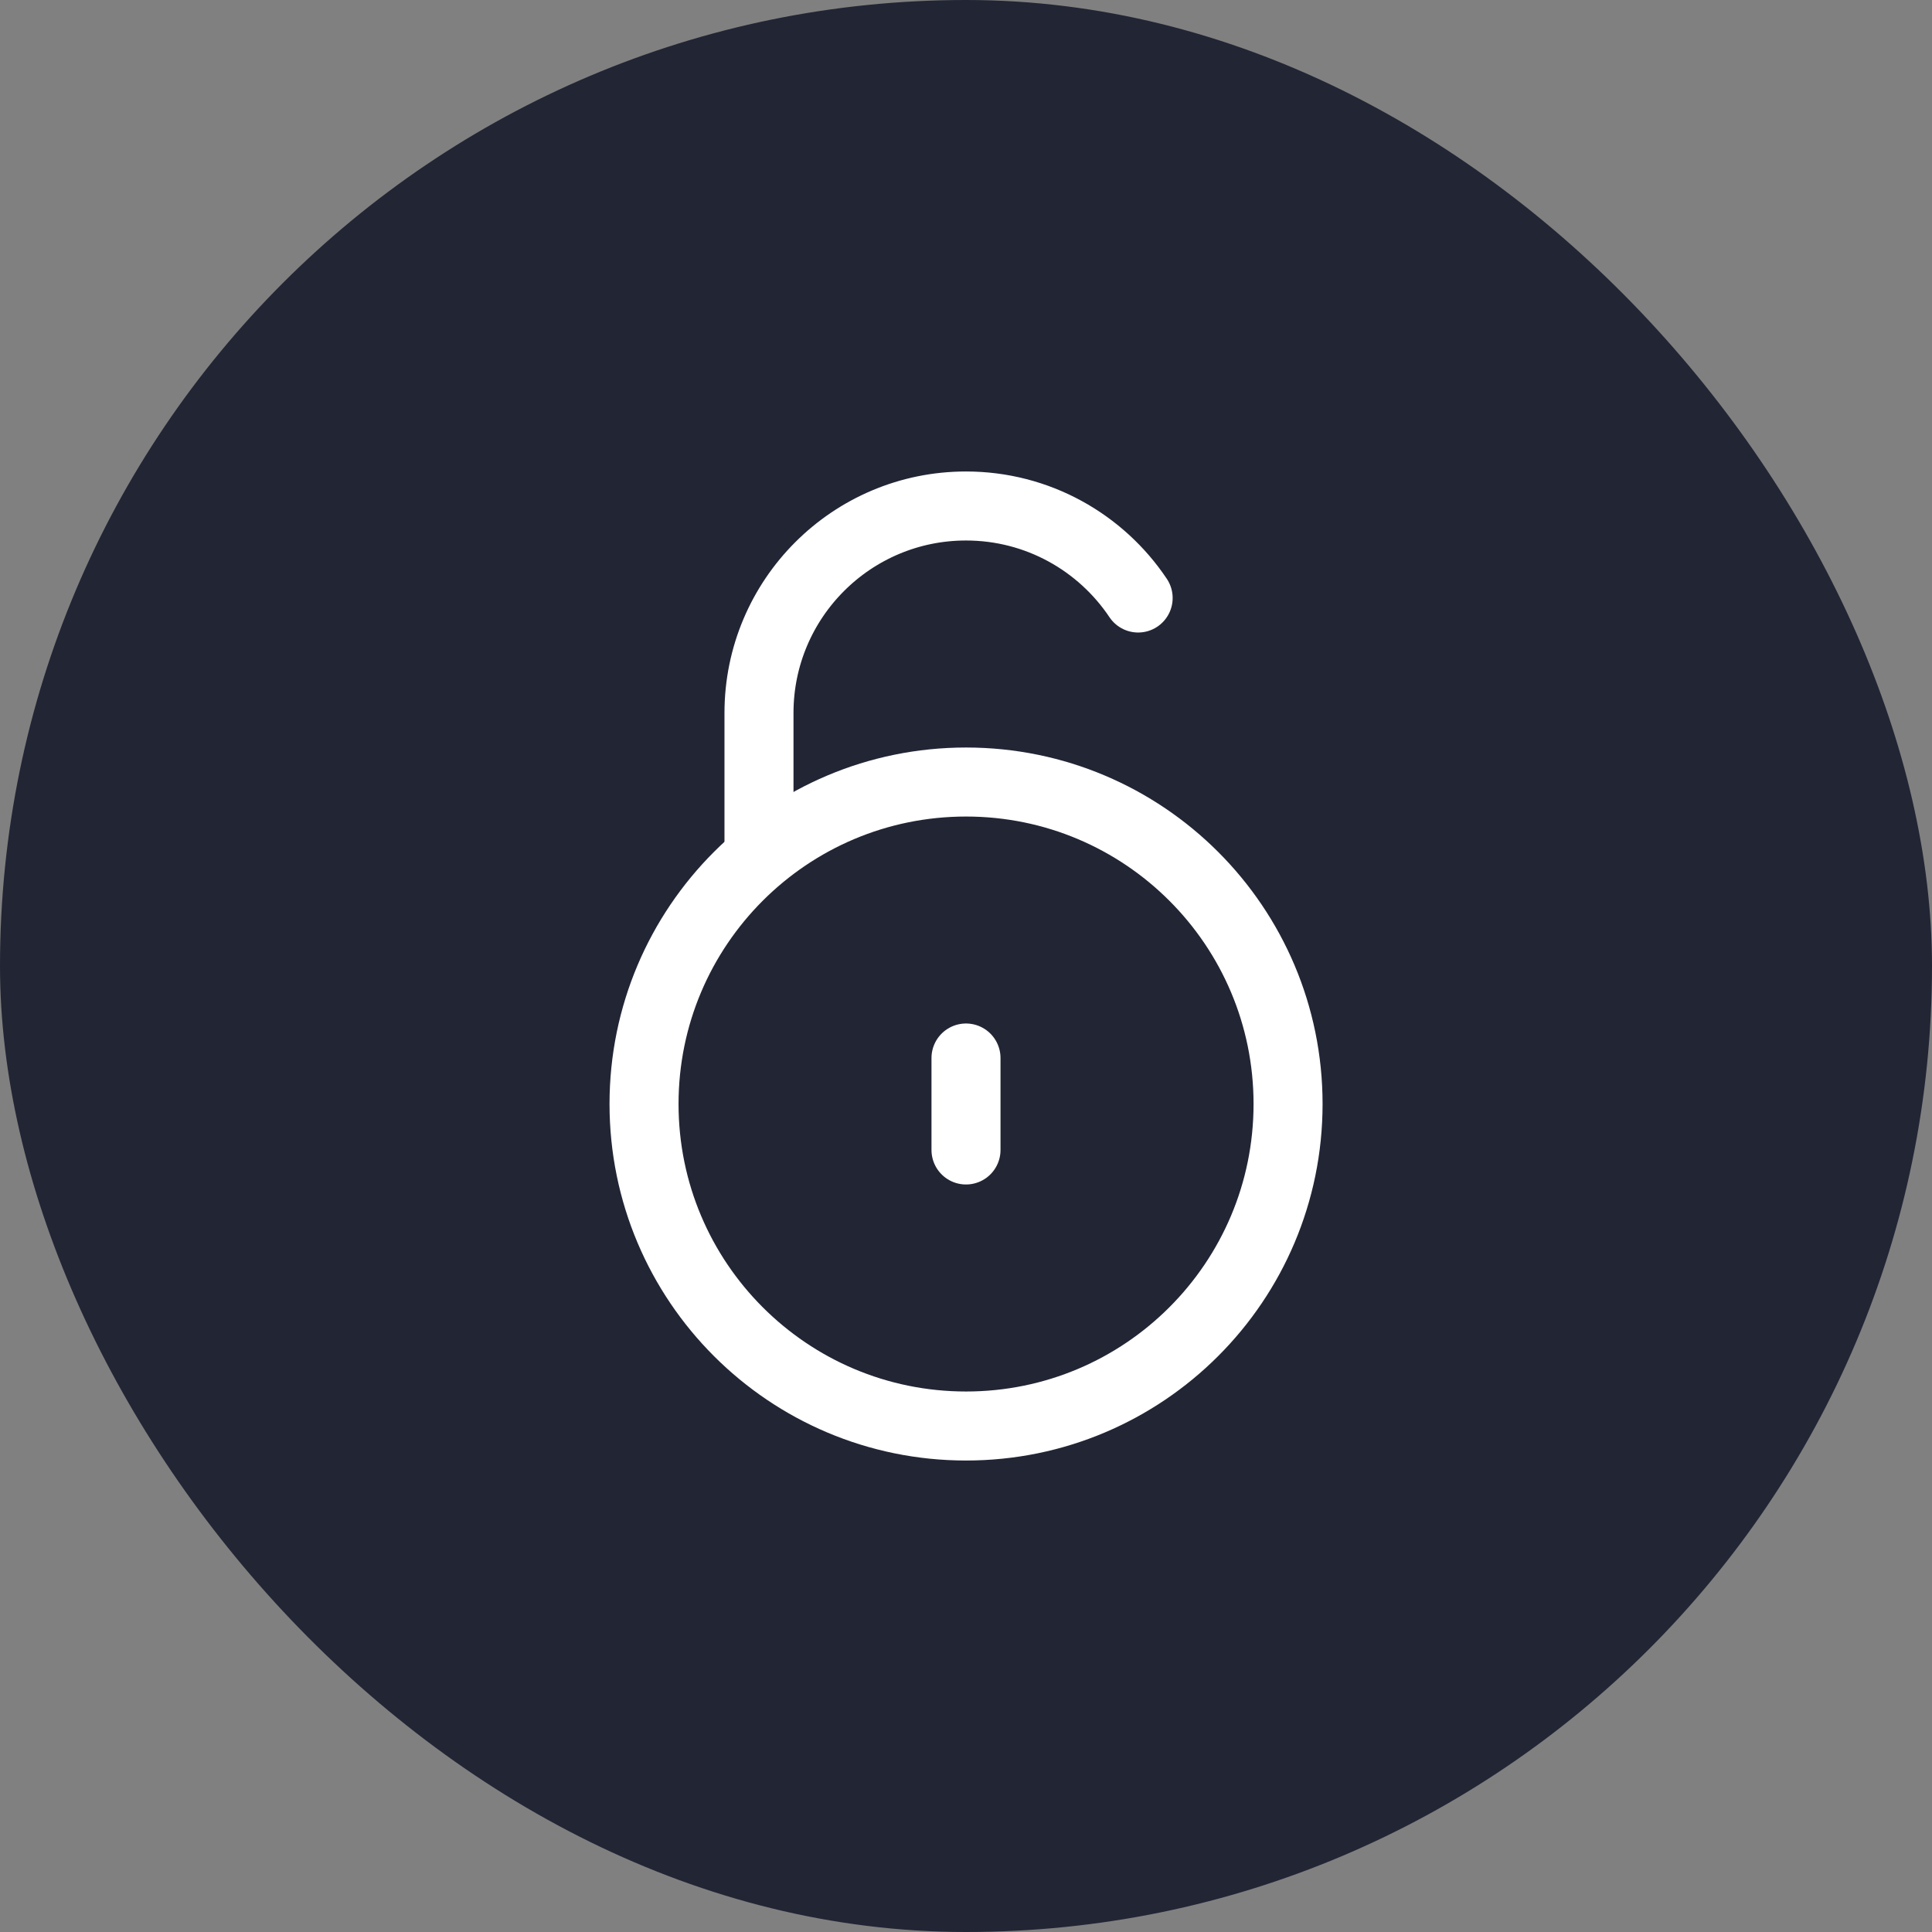
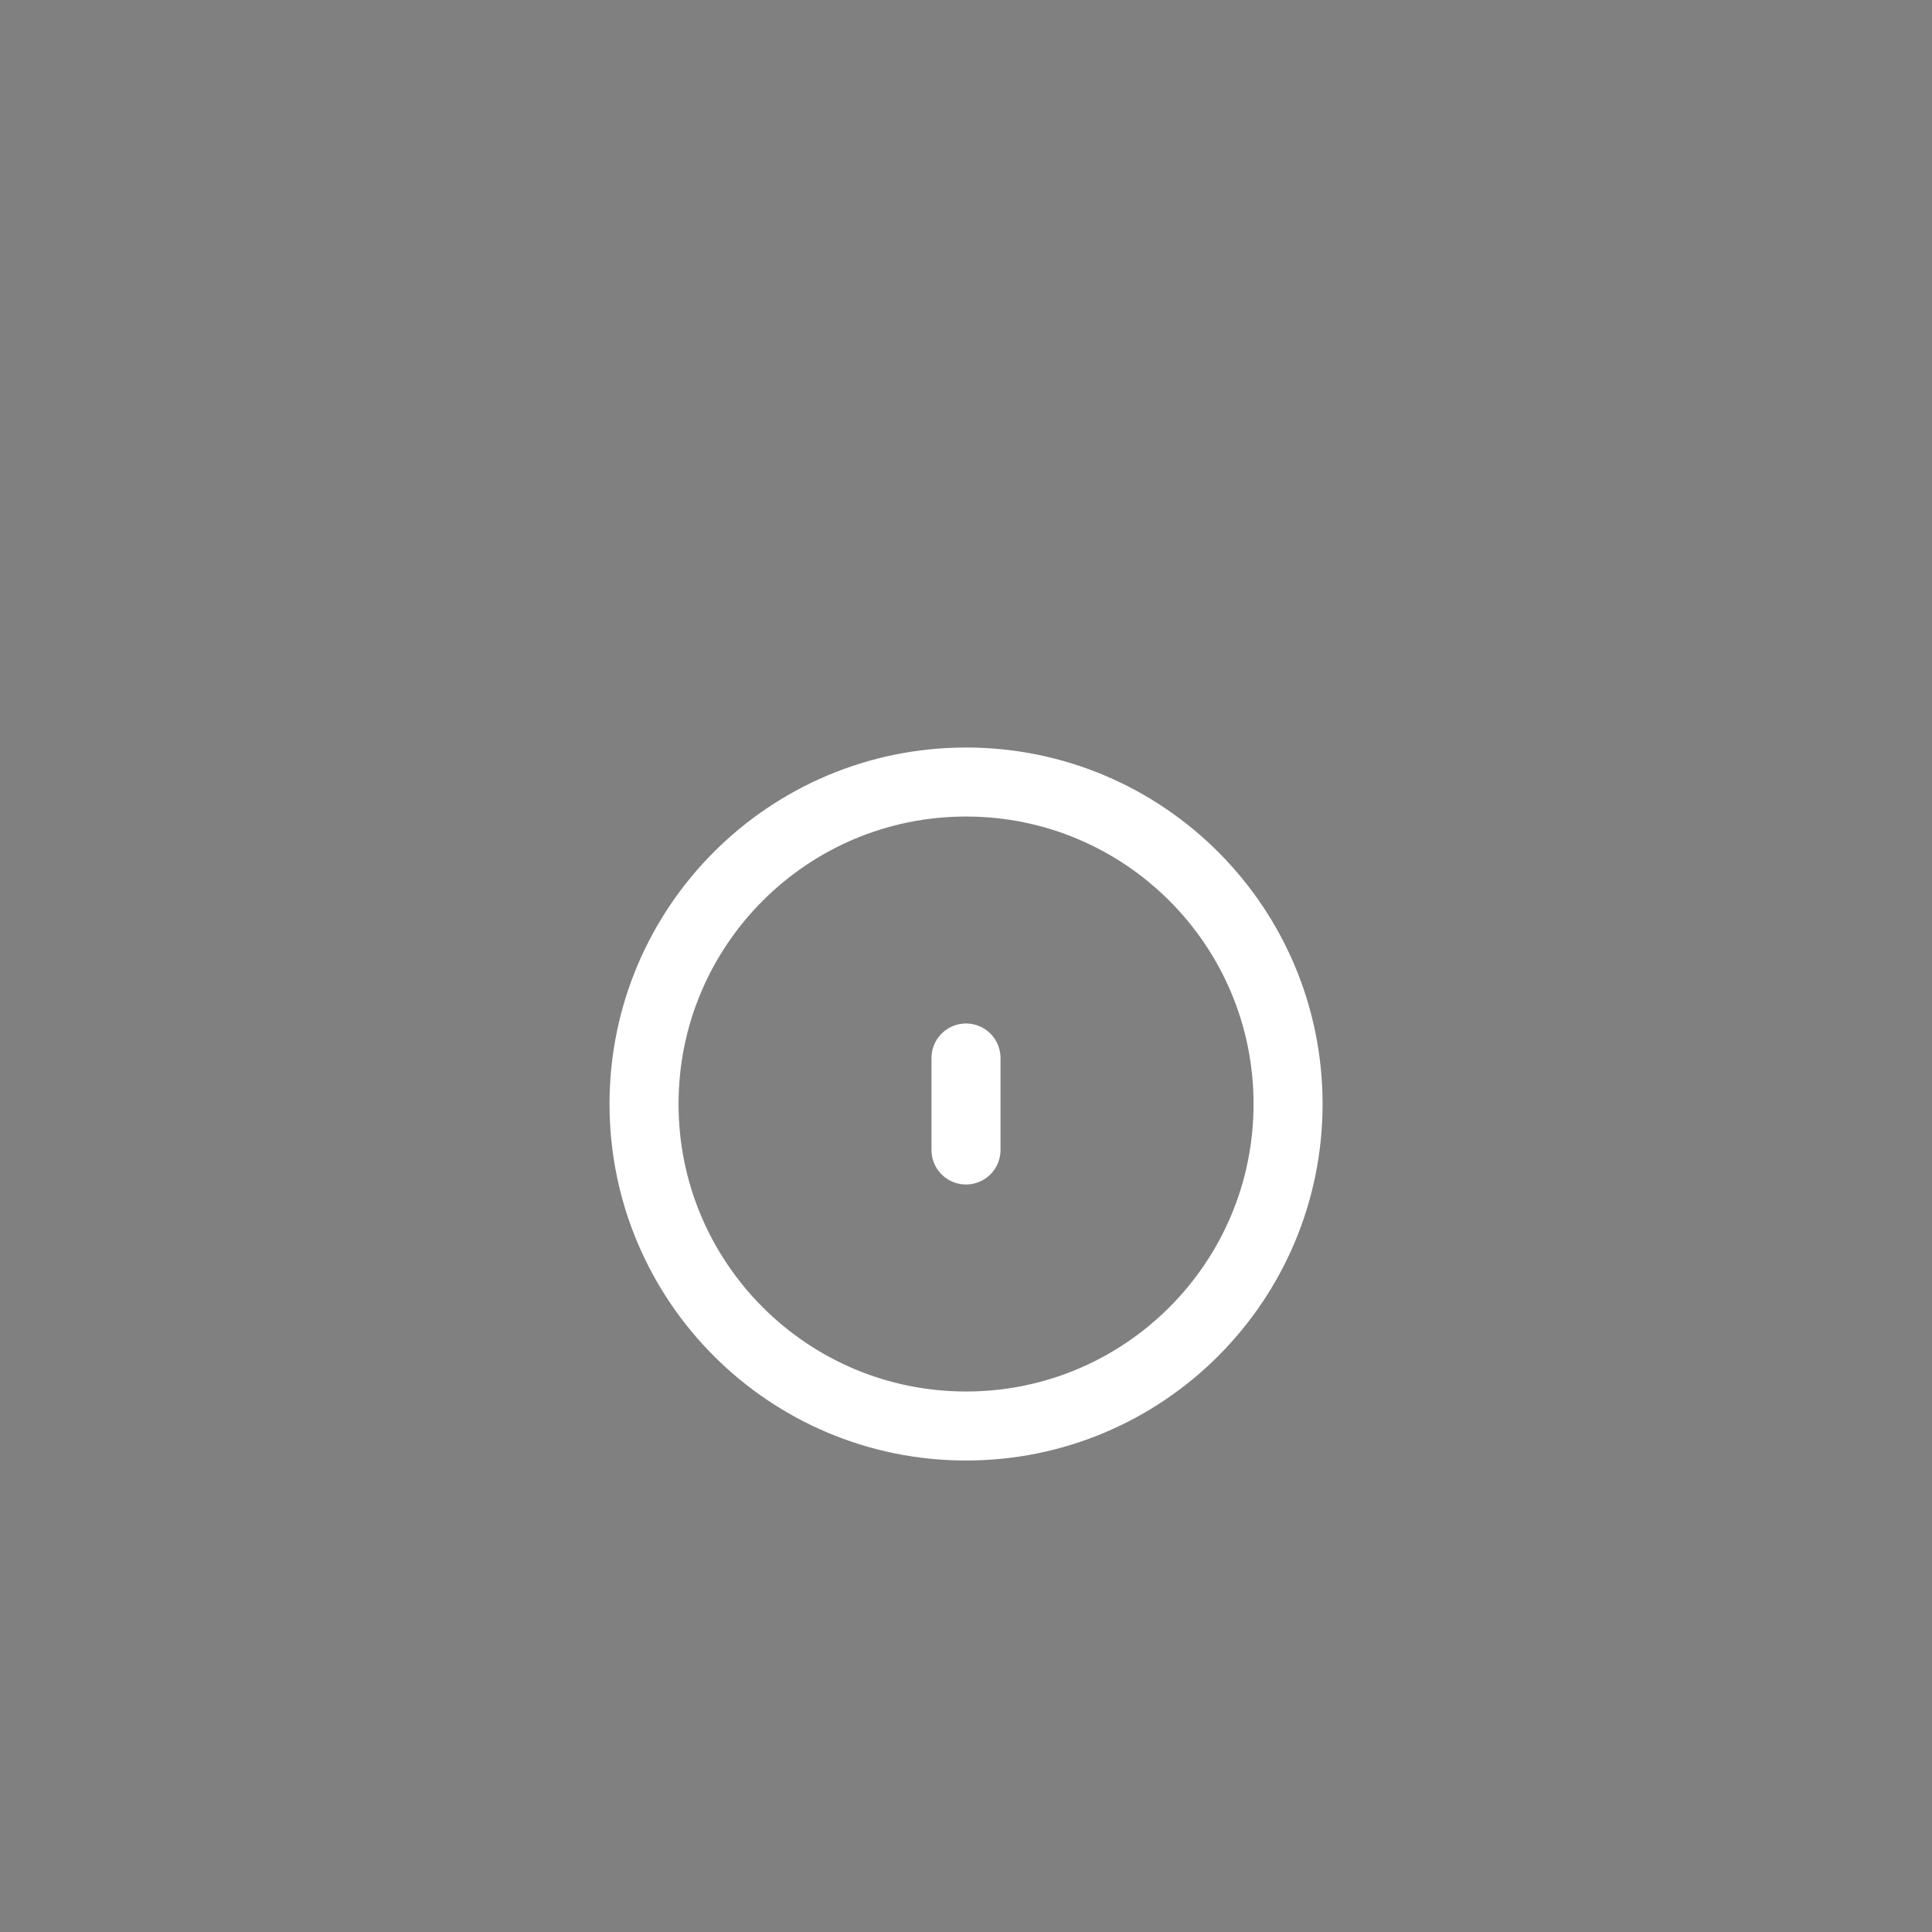
<svg xmlns="http://www.w3.org/2000/svg" fill="none" height="100%" overflow="visible" preserveAspectRatio="none" style="display: block;" viewBox="0 0 40 40" width="100%">
  <rect x="0" y="0" width="40" height="40" fill="#808080" stroke="none" />
  <g id="Frame 5518">
-     <rect fill="#222534" height="40" rx="20" width="40" />
    <g id="circle-unlock-02">
      <path d="M13.334 22.857C13.334 19.175 16.319 16.191 20.001 16.191C23.683 16.191 26.668 19.175 26.668 22.857C26.668 26.539 23.683 29.524 20.001 29.524C16.319 29.524 13.334 26.539 13.334 22.857Z" id="Vector" stroke="white" stroke-width="1.429" />
-       <path d="M15.714 17.619V14.762C15.714 12.395 17.633 10.476 20 10.476C21.486 10.476 22.795 11.232 23.564 12.381" id="Vector_2" stroke="white" stroke-linecap="round" stroke-width="1.429" />
      <path d="M20 23.809V21.905" id="Vector_3" stroke="white" stroke-linecap="round" stroke-linejoin="round" stroke-width="1.429" />
    </g>
  </g>
</svg>